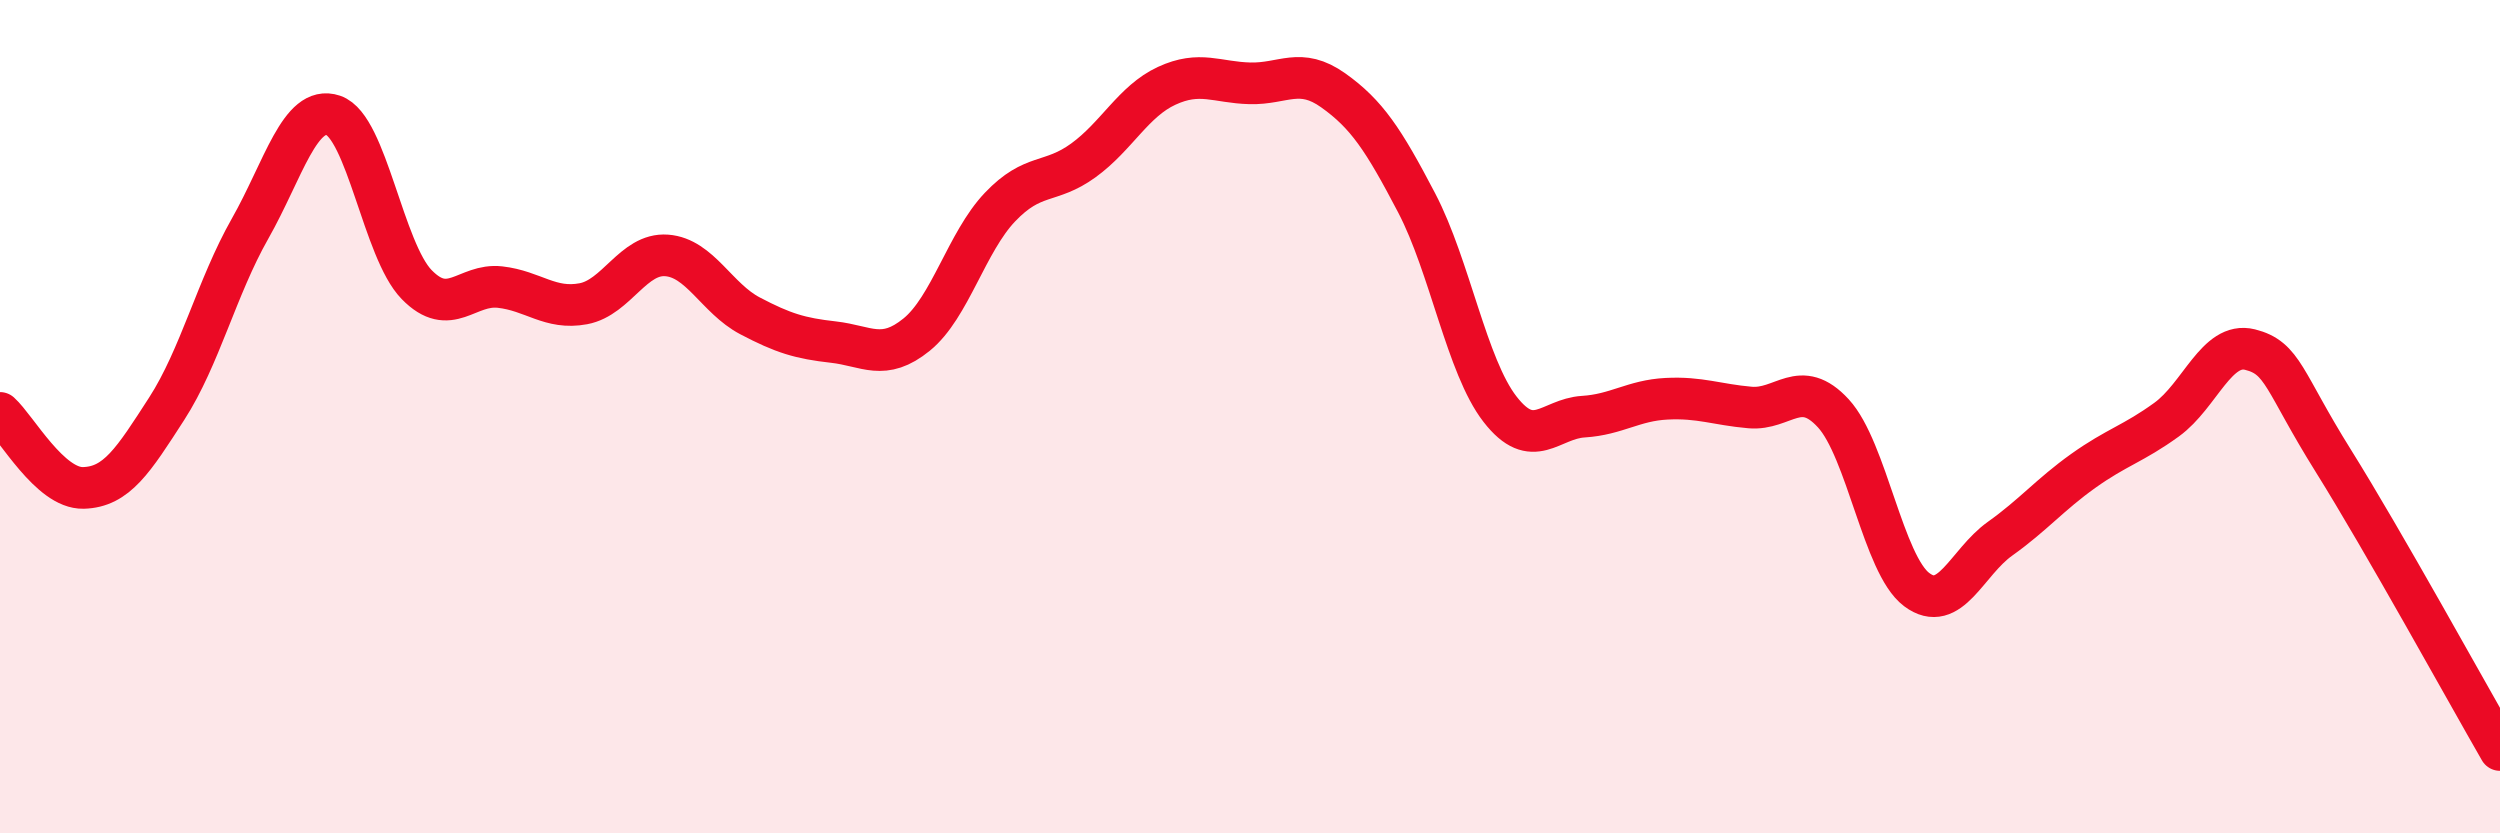
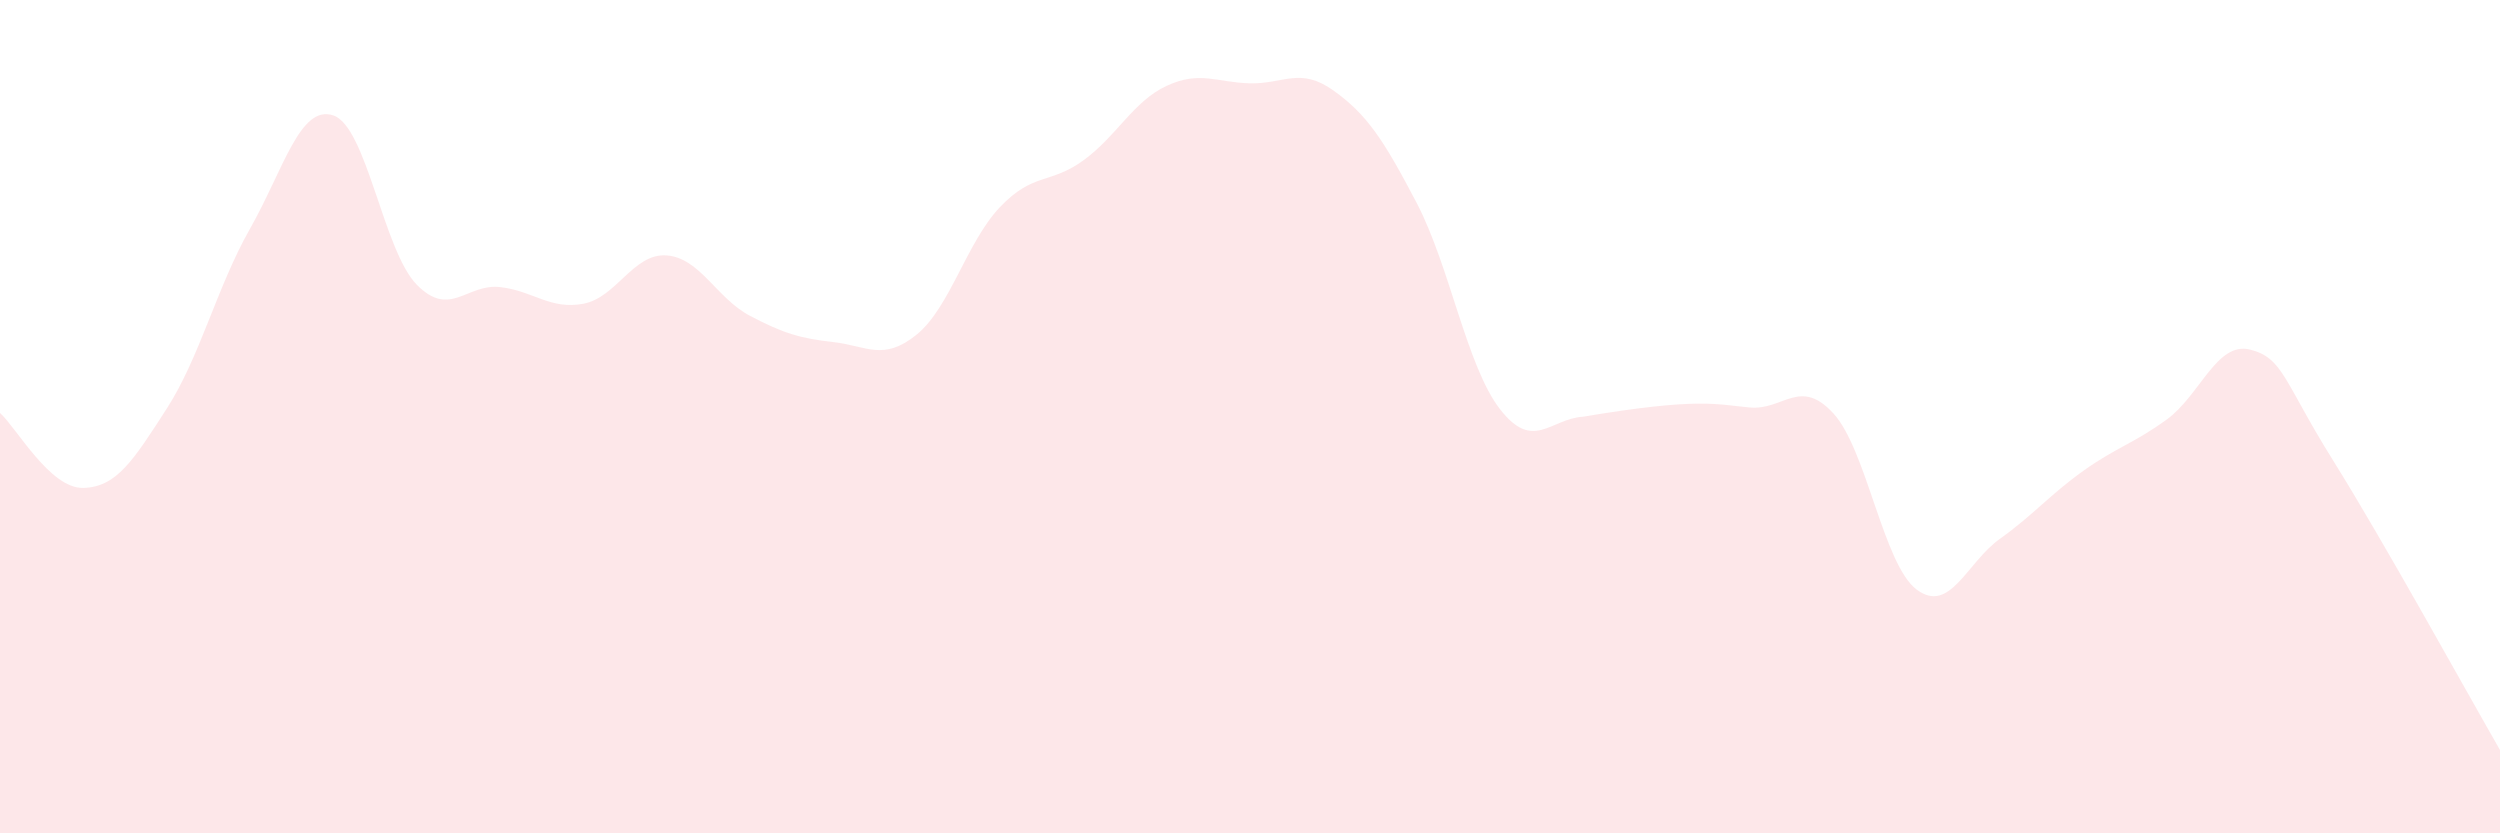
<svg xmlns="http://www.w3.org/2000/svg" width="60" height="20" viewBox="0 0 60 20">
-   <path d="M 0,9.91 C 0.4,10.27 1.2,11.73 2,11.71 C 2.8,11.69 3.2,11.05 4,9.81 C 4.8,8.57 5.2,6.9 6,5.49 C 6.8,4.08 7.2,2.5 8,2.77 C 8.8,3.04 9.2,6.01 10,6.83 C 10.8,7.65 11.2,6.8 12,6.89 C 12.8,6.98 13.2,7.44 14,7.29 C 14.8,7.14 15.2,6.07 16,6.13 C 16.8,6.19 17.2,7.16 18,7.58 C 18.8,8 19.2,8.12 20,8.21 C 20.8,8.3 21.2,8.68 22,8.03 C 22.8,7.38 23.2,5.81 24,4.97 C 24.8,4.13 25.2,4.43 26,3.85 C 26.8,3.27 27.2,2.43 28,2.06 C 28.8,1.69 29.2,1.98 30,2 C 30.8,2.02 31.2,1.6 32,2.17 C 32.8,2.74 33.2,3.34 34,4.87 C 34.8,6.4 35.2,8.79 36,9.82 C 36.8,10.85 37.2,10.05 38,10 C 38.8,9.95 39.2,9.61 40,9.57 C 40.8,9.53 41.2,9.71 42,9.78 C 42.8,9.85 43.2,9.05 44,9.92 C 44.8,10.79 45.2,13.55 46,14.15 C 46.8,14.75 47.2,13.5 48,12.93 C 48.8,12.36 49.2,11.87 50,11.3 C 50.8,10.73 51.2,10.65 52,10.07 C 52.8,9.49 53.2,8.19 54,8.39 C 54.8,8.59 54.8,9.14 56,11.06 C 57.2,12.98 59.2,16.61 60,18L60 20L0 20Z" fill="#EB0A25" opacity="0.1" stroke-linecap="round" stroke-linejoin="round" />
-   <path d="M 0,9.91 C 0.4,10.27 1.2,11.73 2,11.71 C 2.8,11.69 3.2,11.05 4,9.81 C 4.8,8.57 5.2,6.9 6,5.49 C 6.8,4.08 7.2,2.5 8,2.77 C 8.8,3.04 9.2,6.01 10,6.83 C 10.8,7.65 11.2,6.8 12,6.89 C 12.8,6.98 13.2,7.44 14,7.29 C 14.8,7.14 15.2,6.07 16,6.13 C 16.8,6.19 17.2,7.16 18,7.58 C 18.8,8 19.2,8.12 20,8.21 C 20.8,8.3 21.2,8.68 22,8.03 C 22.8,7.38 23.2,5.81 24,4.97 C 24.8,4.13 25.2,4.43 26,3.85 C 26.8,3.27 27.2,2.43 28,2.06 C 28.8,1.69 29.2,1.98 30,2 C 30.8,2.02 31.2,1.6 32,2.17 C 32.8,2.74 33.2,3.34 34,4.87 C 34.8,6.4 35.2,8.79 36,9.82 C 36.8,10.85 37.2,10.05 38,10 C 38.8,9.95 39.2,9.61 40,9.57 C 40.8,9.53 41.2,9.71 42,9.78 C 42.8,9.85 43.2,9.05 44,9.92 C 44.8,10.79 45.2,13.55 46,14.15 C 46.8,14.75 47.2,13.5 48,12.93 C 48.8,12.36 49.2,11.87 50,11.3 C 50.8,10.73 51.2,10.65 52,10.07 C 52.8,9.49 53.2,8.19 54,8.39 C 54.8,8.59 54.8,9.14 56,11.06 C 57.2,12.98 59.2,16.61 60,18" stroke="#EB0A25" stroke-width="1" fill="none" stroke-linecap="round" stroke-linejoin="round" />
+   <path d="M 0,9.91 C 0.4,10.27 1.2,11.73 2,11.71 C 2.8,11.69 3.2,11.05 4,9.81 C 4.8,8.57 5.2,6.9 6,5.49 C 6.8,4.08 7.2,2.5 8,2.77 C 8.8,3.04 9.2,6.01 10,6.83 C 10.8,7.65 11.2,6.8 12,6.89 C 12.8,6.98 13.2,7.44 14,7.29 C 14.8,7.14 15.2,6.07 16,6.13 C 16.8,6.19 17.2,7.16 18,7.58 C 18.8,8 19.2,8.12 20,8.21 C 20.8,8.3 21.2,8.68 22,8.03 C 22.8,7.38 23.2,5.81 24,4.97 C 24.8,4.13 25.2,4.43 26,3.85 C 26.8,3.27 27.2,2.43 28,2.06 C 28.8,1.69 29.2,1.98 30,2 C 30.8,2.02 31.2,1.6 32,2.17 C 32.8,2.74 33.2,3.34 34,4.87 C 34.8,6.4 35.2,8.79 36,9.82 C 36.8,10.85 37.2,10.05 38,10 C 40.8,9.53 41.2,9.71 42,9.78 C 42.8,9.85 43.2,9.05 44,9.92 C 44.8,10.79 45.2,13.55 46,14.15 C 46.8,14.75 47.2,13.5 48,12.93 C 48.8,12.36 49.2,11.87 50,11.3 C 50.8,10.73 51.2,10.65 52,10.07 C 52.8,9.49 53.2,8.19 54,8.39 C 54.8,8.59 54.8,9.14 56,11.06 C 57.2,12.98 59.2,16.61 60,18L60 20L0 20Z" fill="#EB0A25" opacity="0.1" stroke-linecap="round" stroke-linejoin="round" />
</svg>